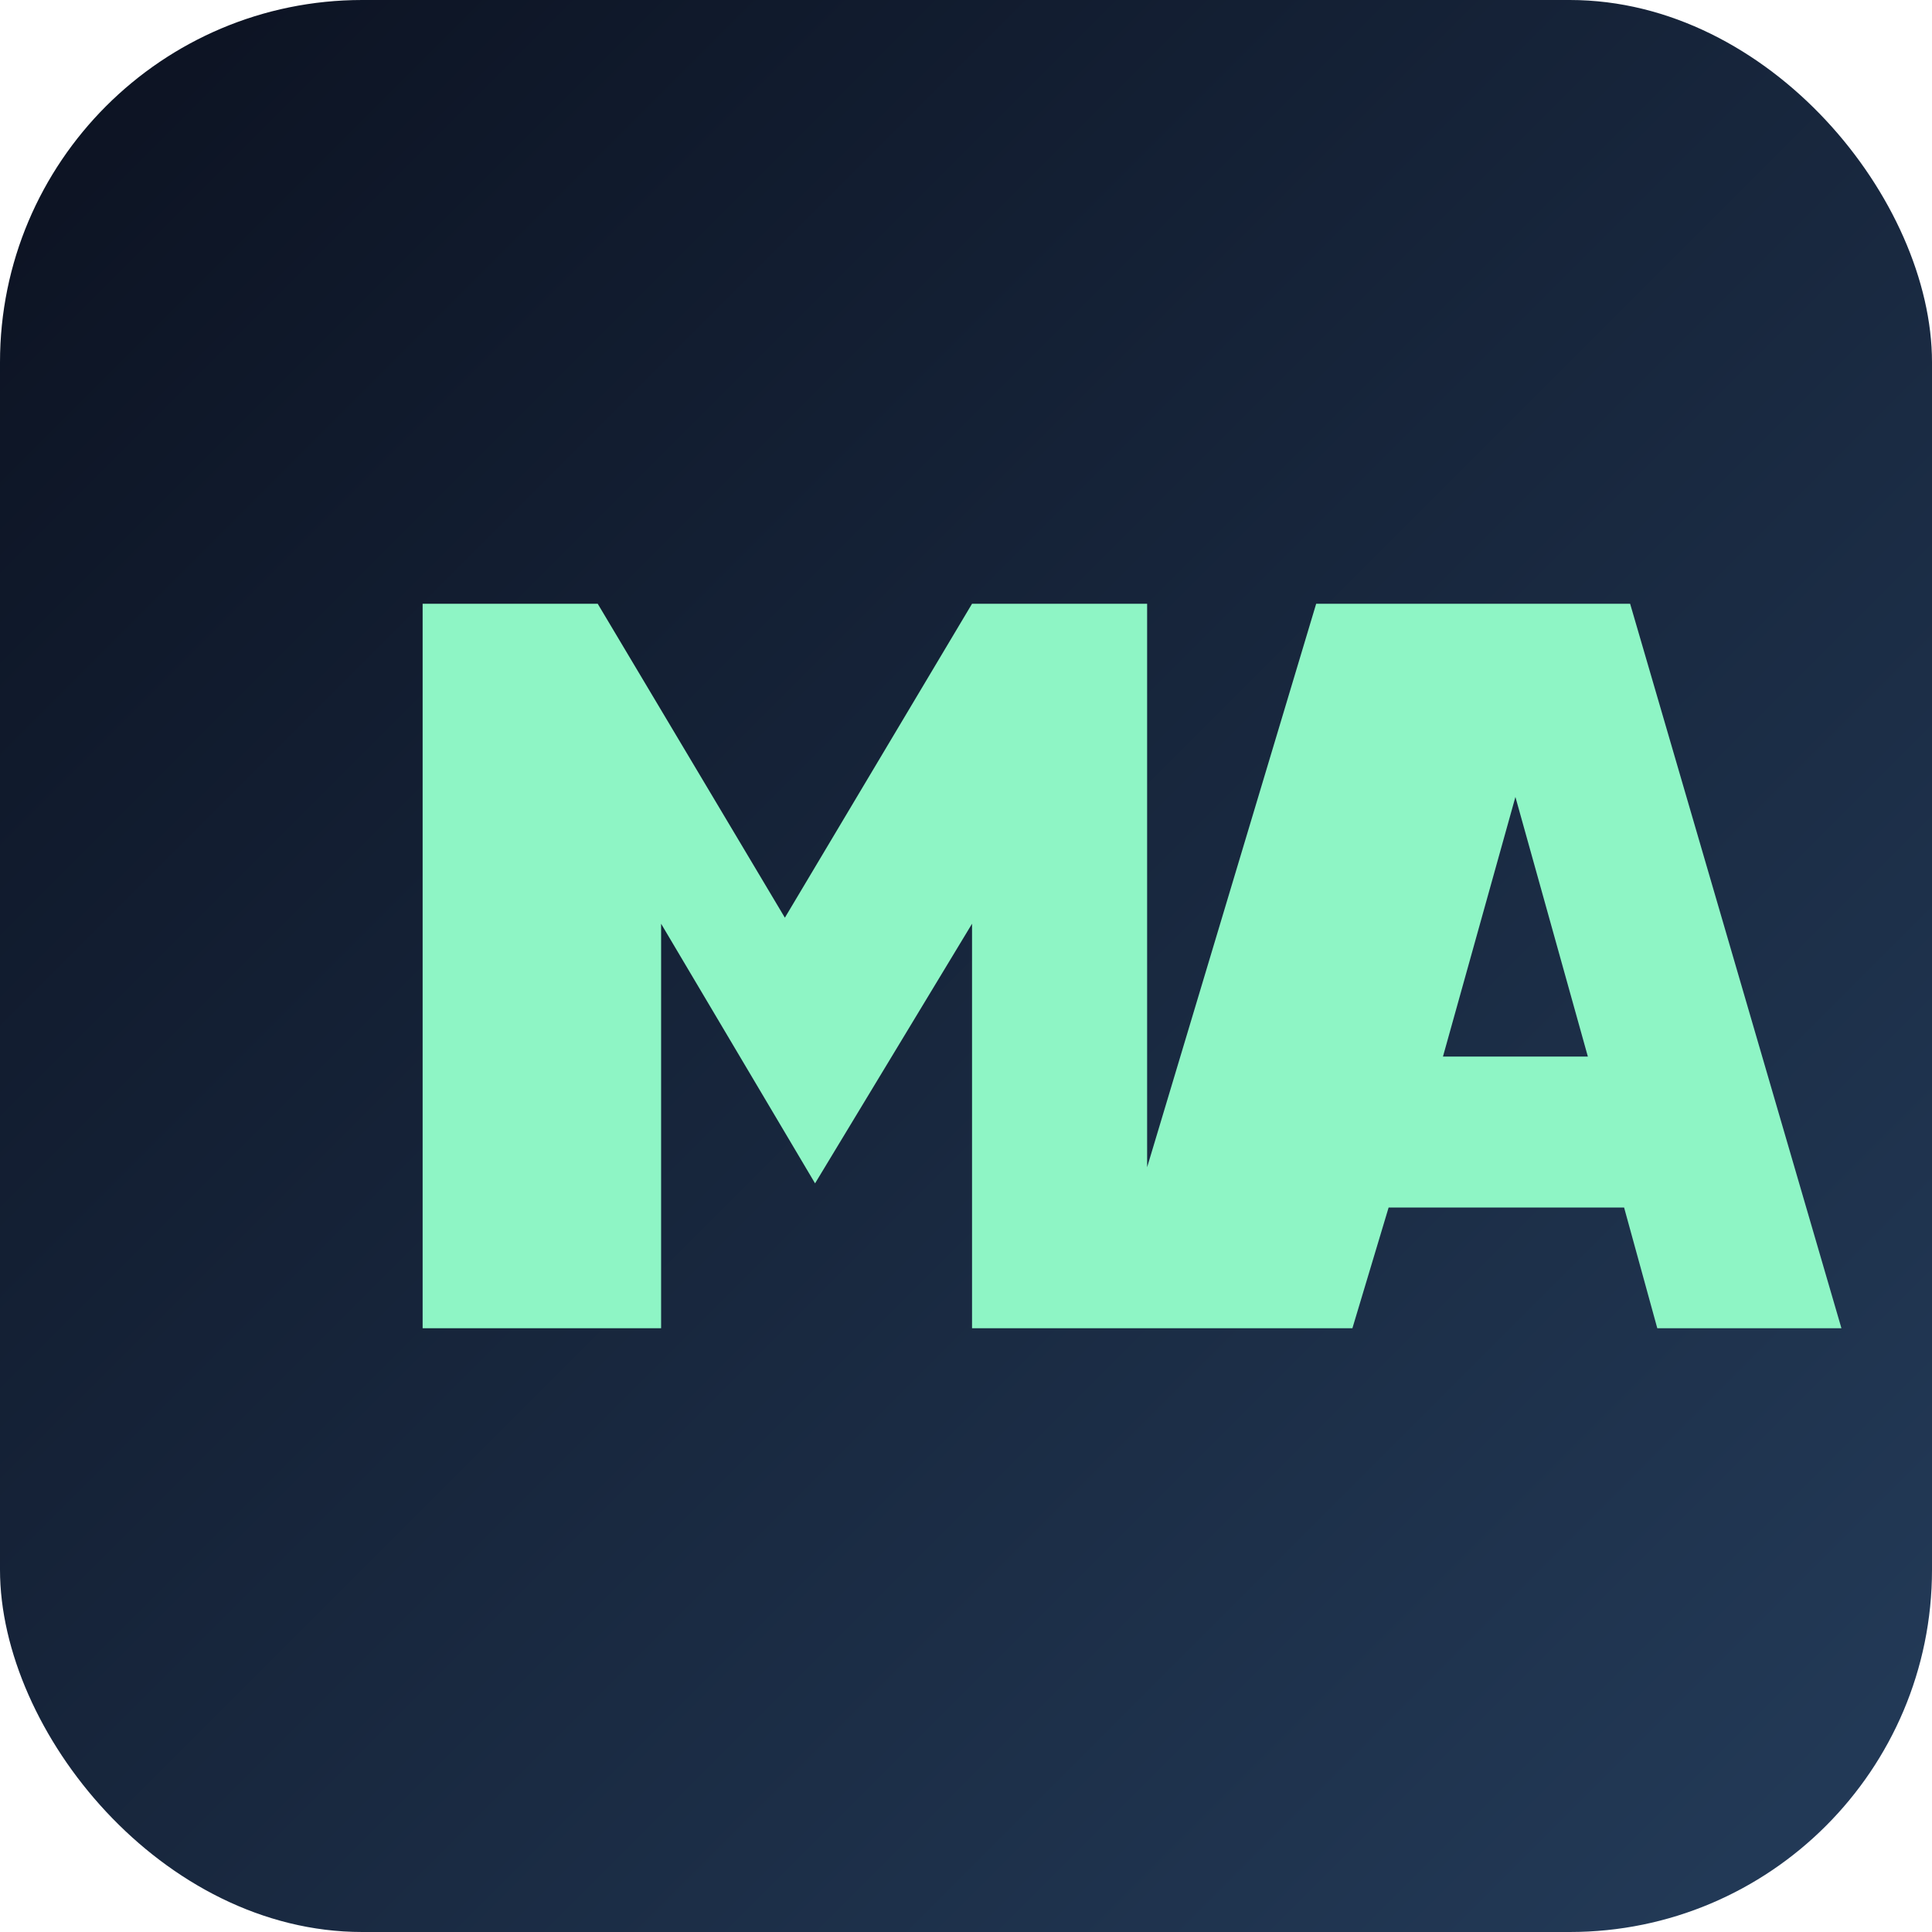
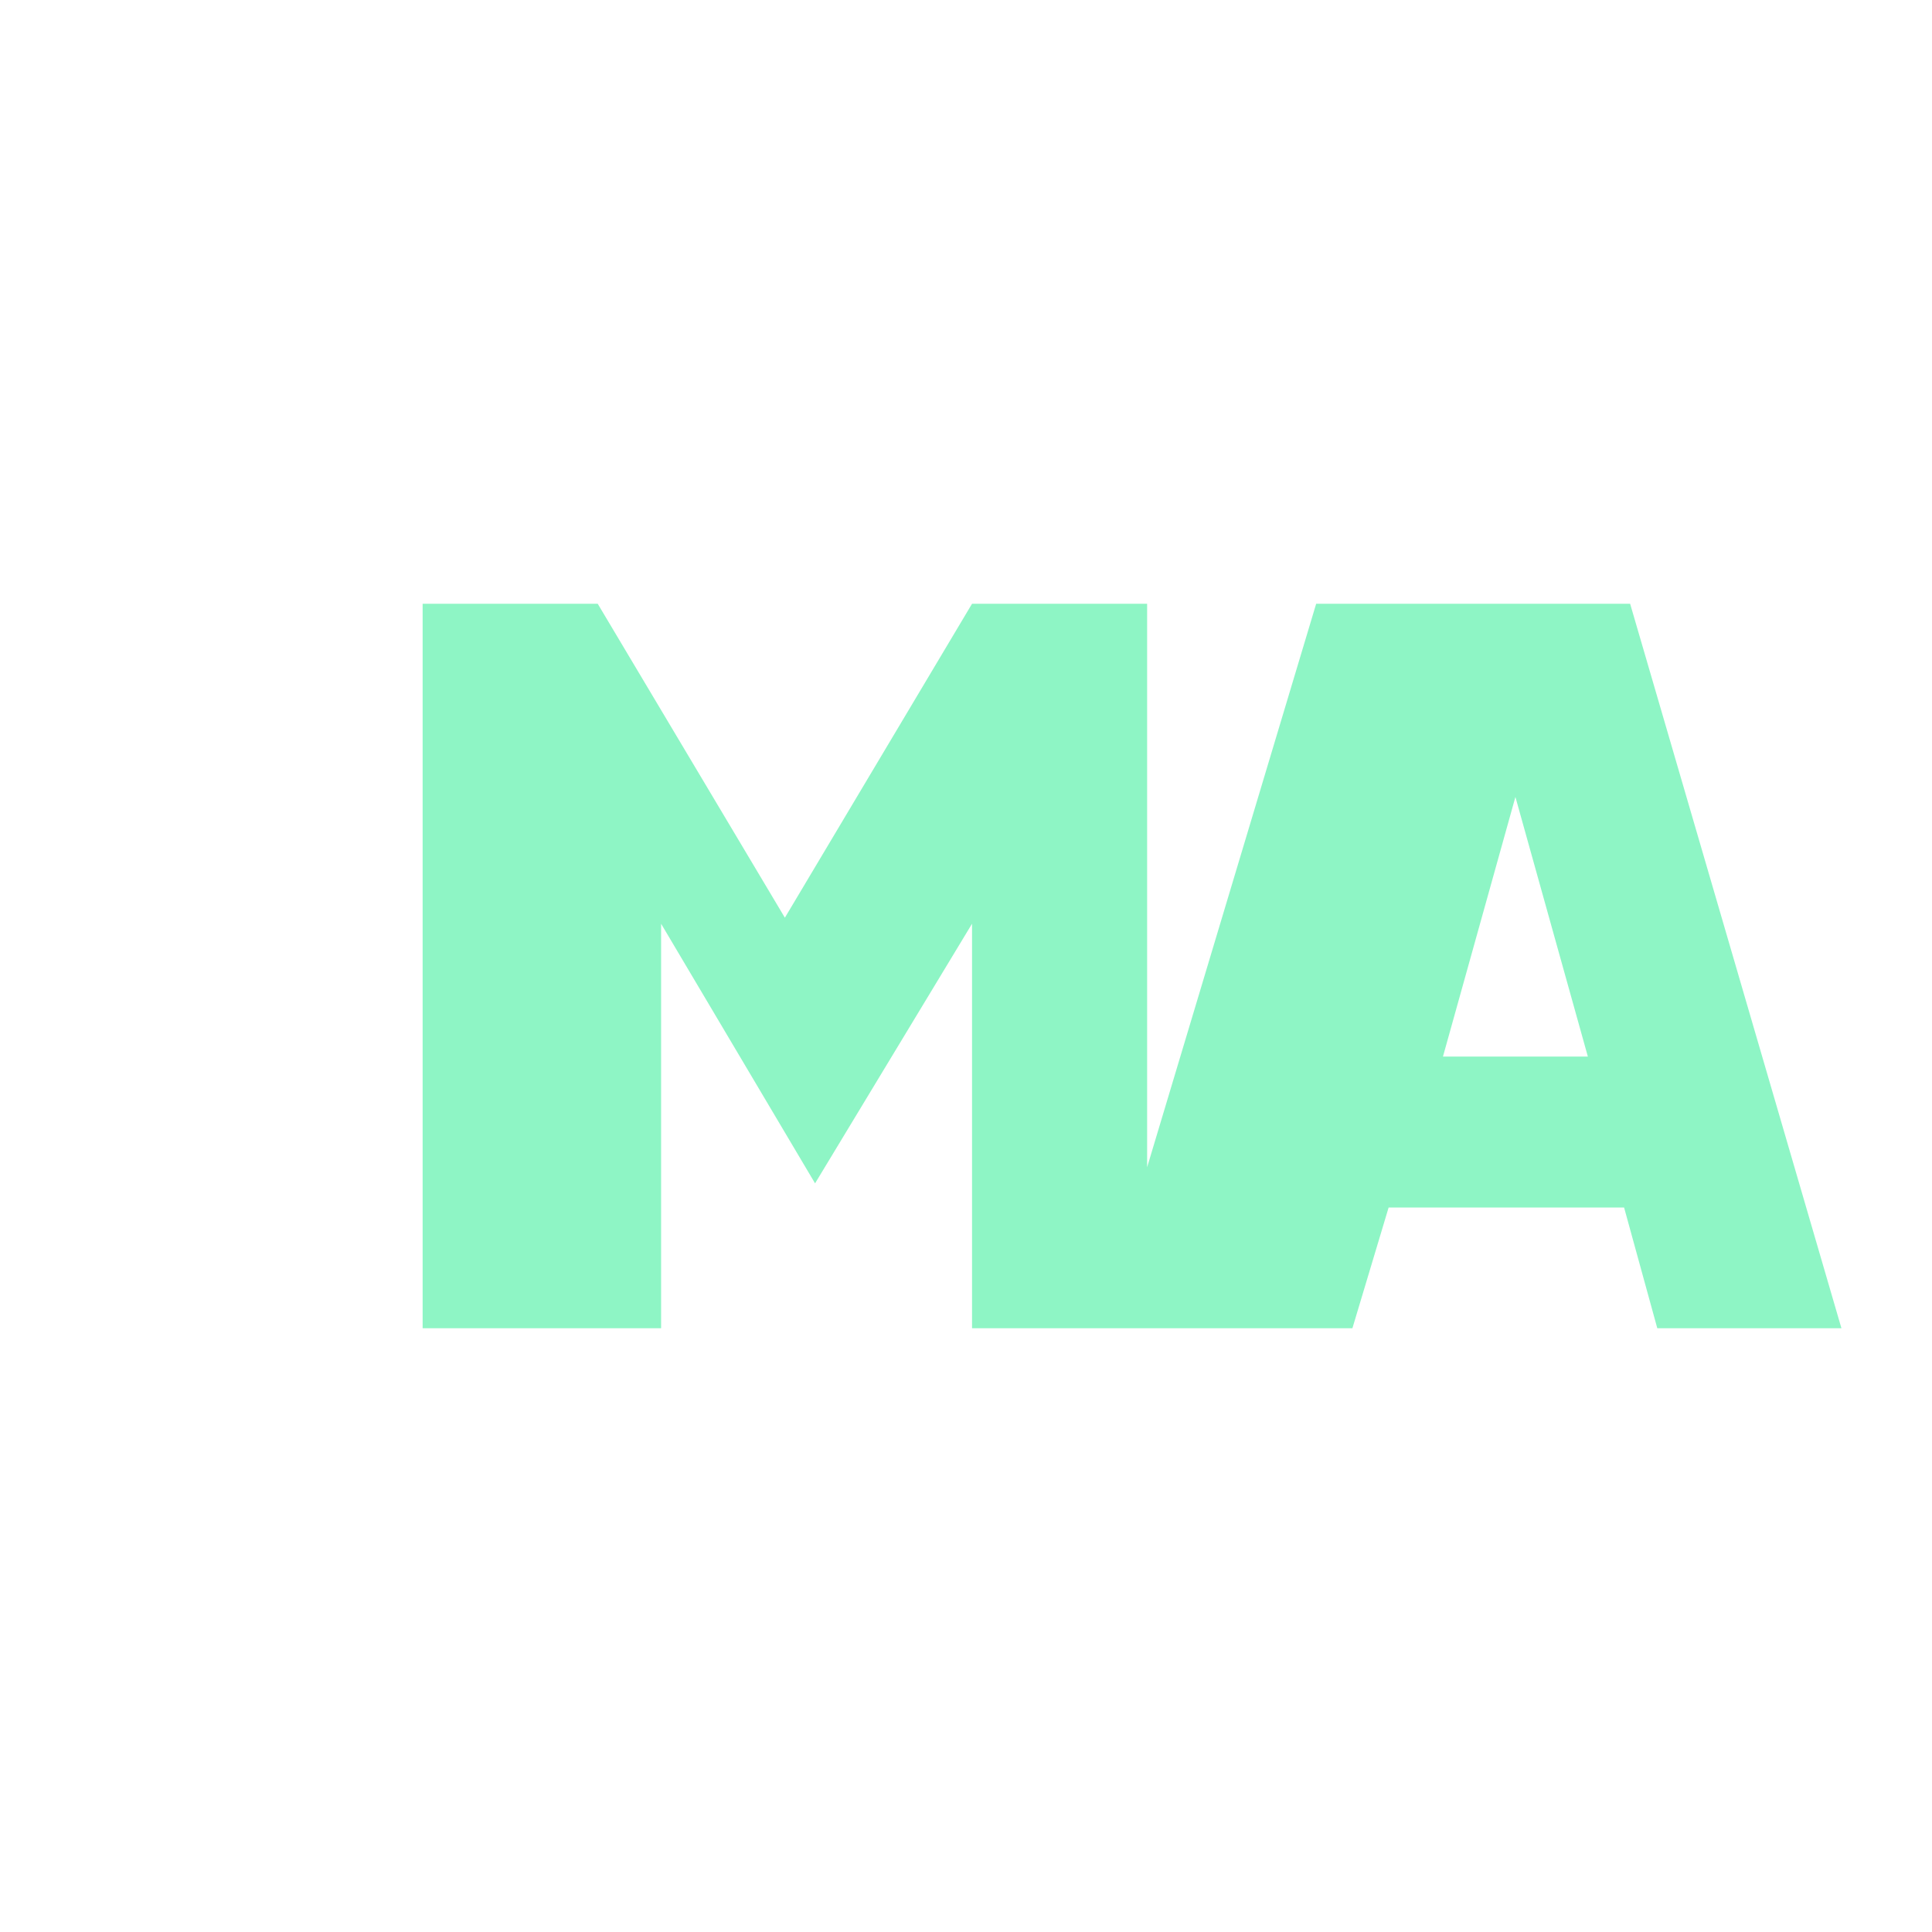
<svg xmlns="http://www.w3.org/2000/svg" viewBox="0 0 64 64" role="img" aria-labelledby="title desc">
  <title id="title">Monster Survivors Icon</title>
  <desc id="desc">Icon with the letters MS on a teal gradient background</desc>
  <defs>
    <linearGradient id="bg" x1="0%" y1="0%" x2="100%" y2="100%">
      <stop offset="0%" stop-color="#0b1120" />
      <stop offset="100%" stop-color="#243c5a" />
    </linearGradient>
  </defs>
-   <rect width="64" height="64" rx="12" fill="url(#bg)" />
  <path d="M14 44V20h5.8l6.2 10.4L32.2 20H38v24h-5.8V30.6L27 39.2l-5.1-8.6V44H14zm22.4 0 7.2-24H54l7 24h-6.1l-1.1-4H46l-1.2 4h-8.4zm11.4-9h4.8l-2.4-8.6-2.4 8.6z" fill="#8ef5c5" />
</svg>